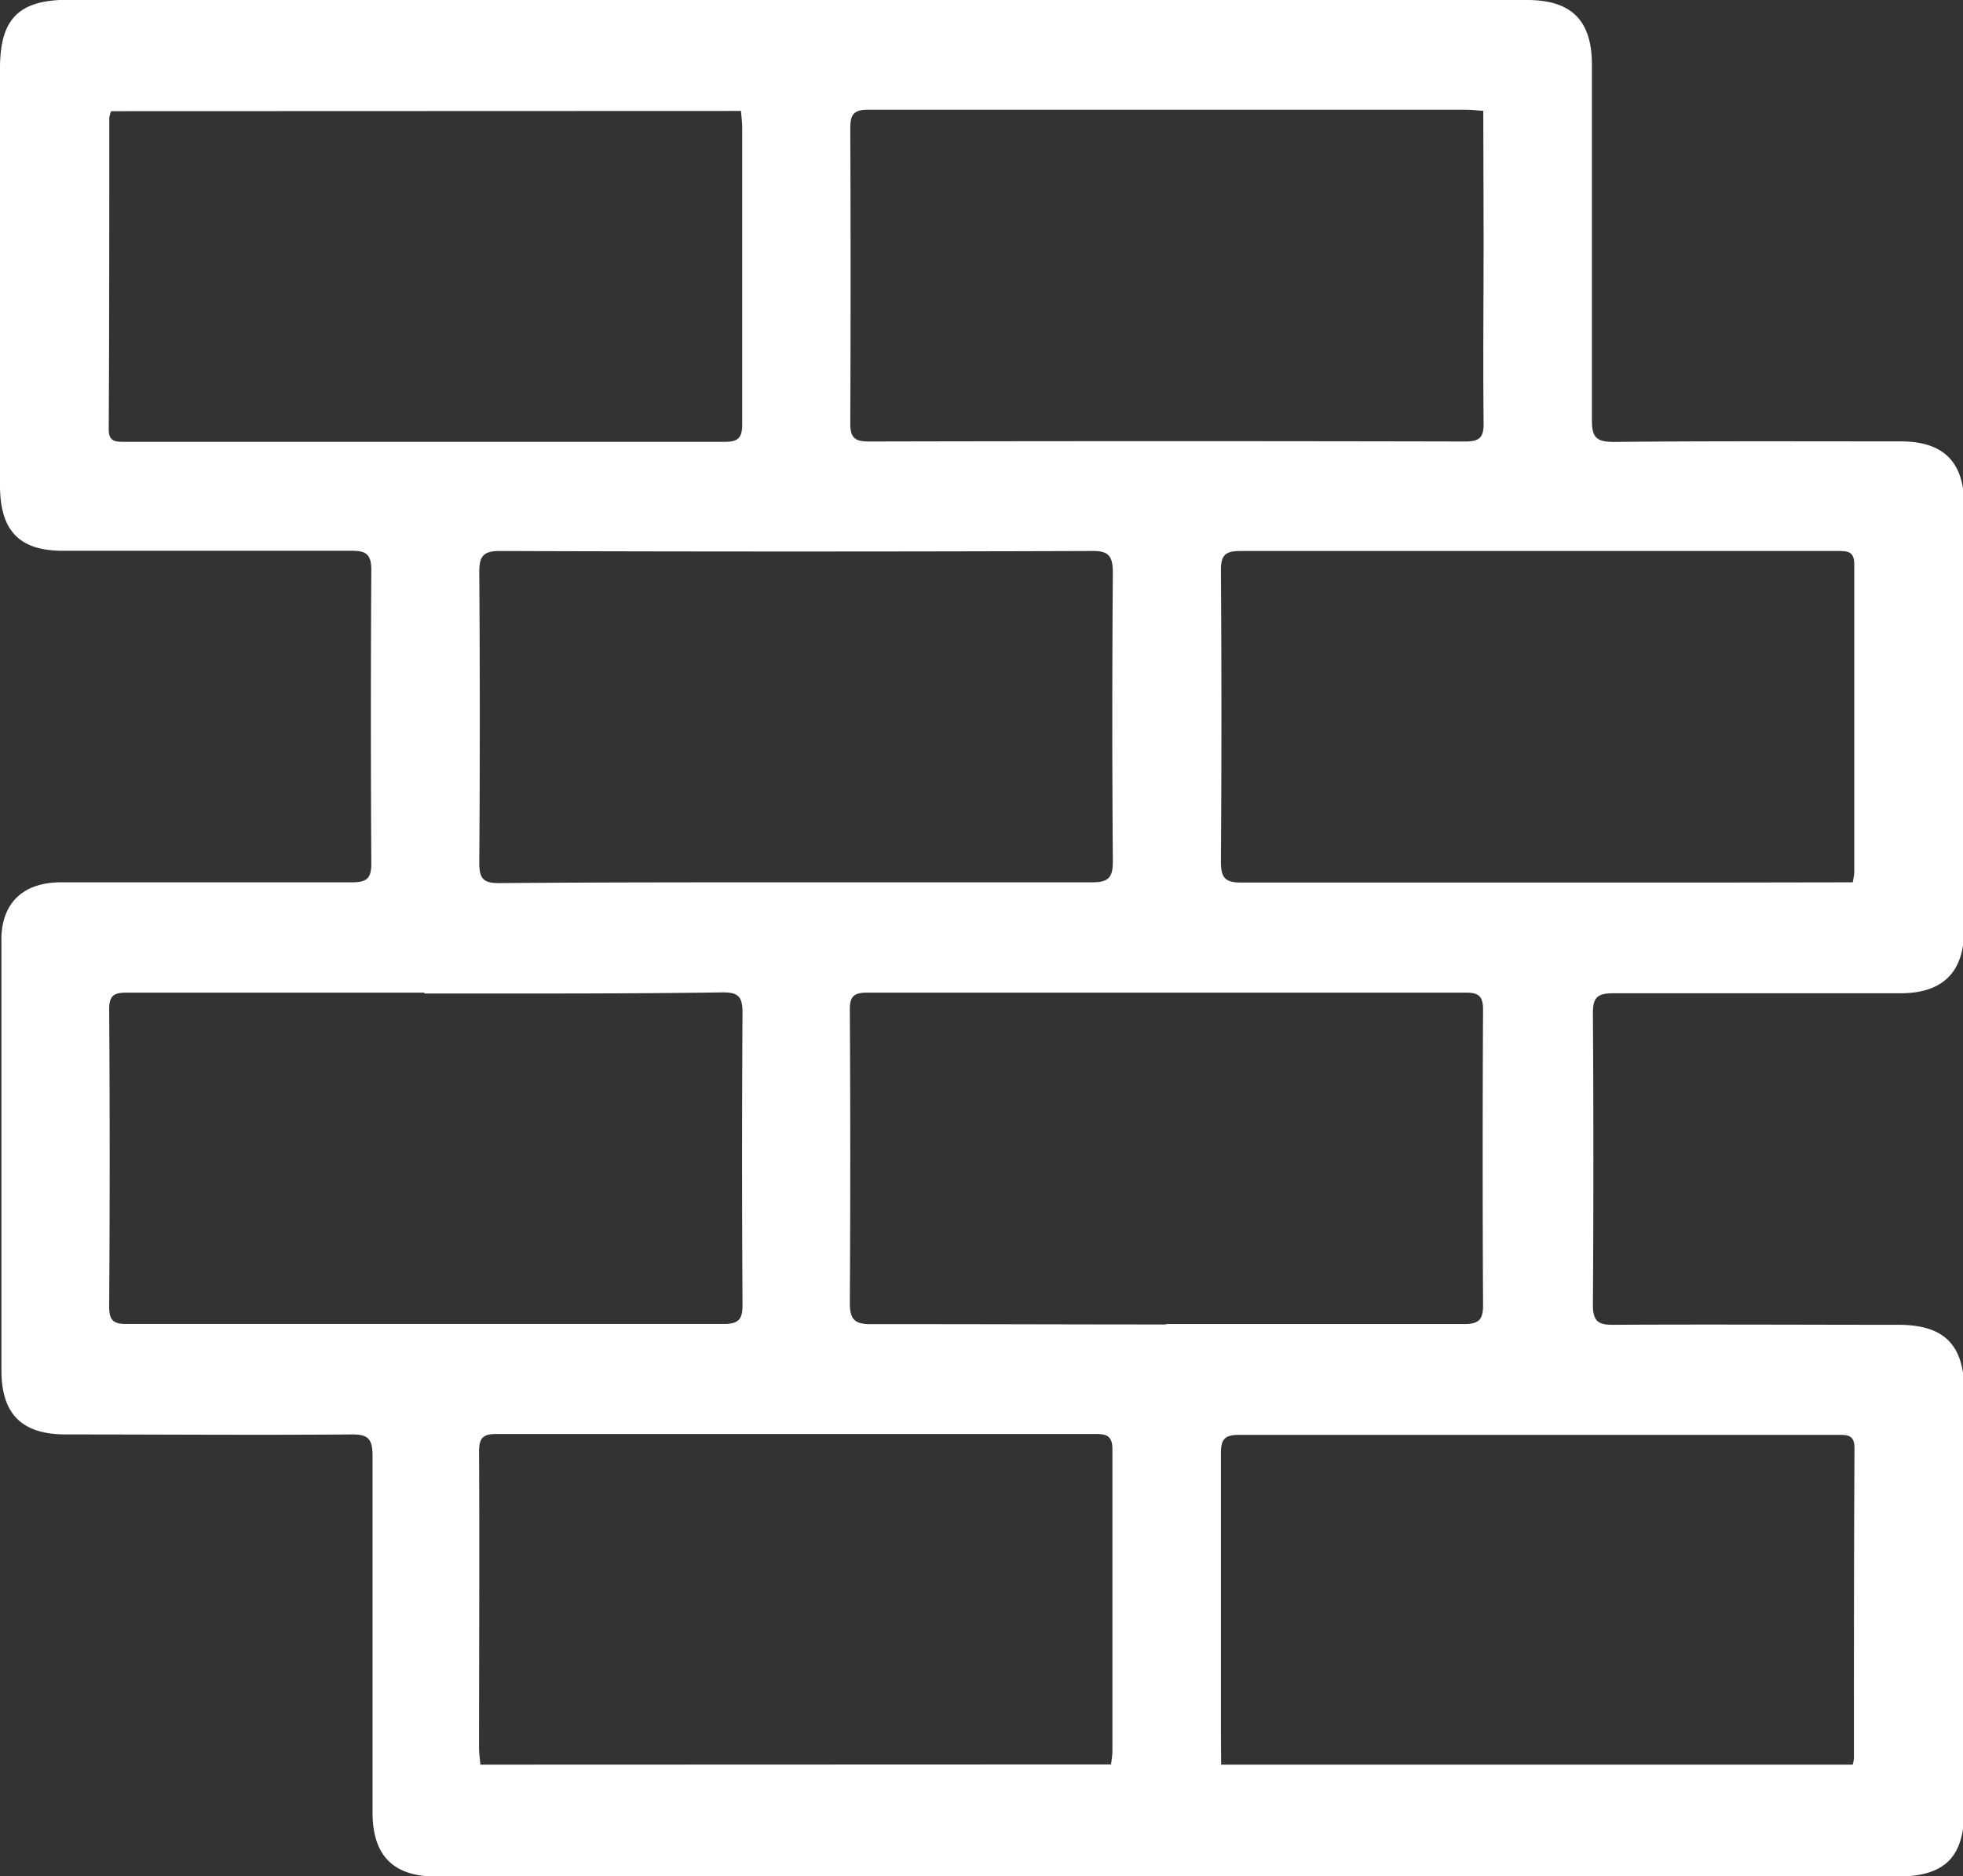
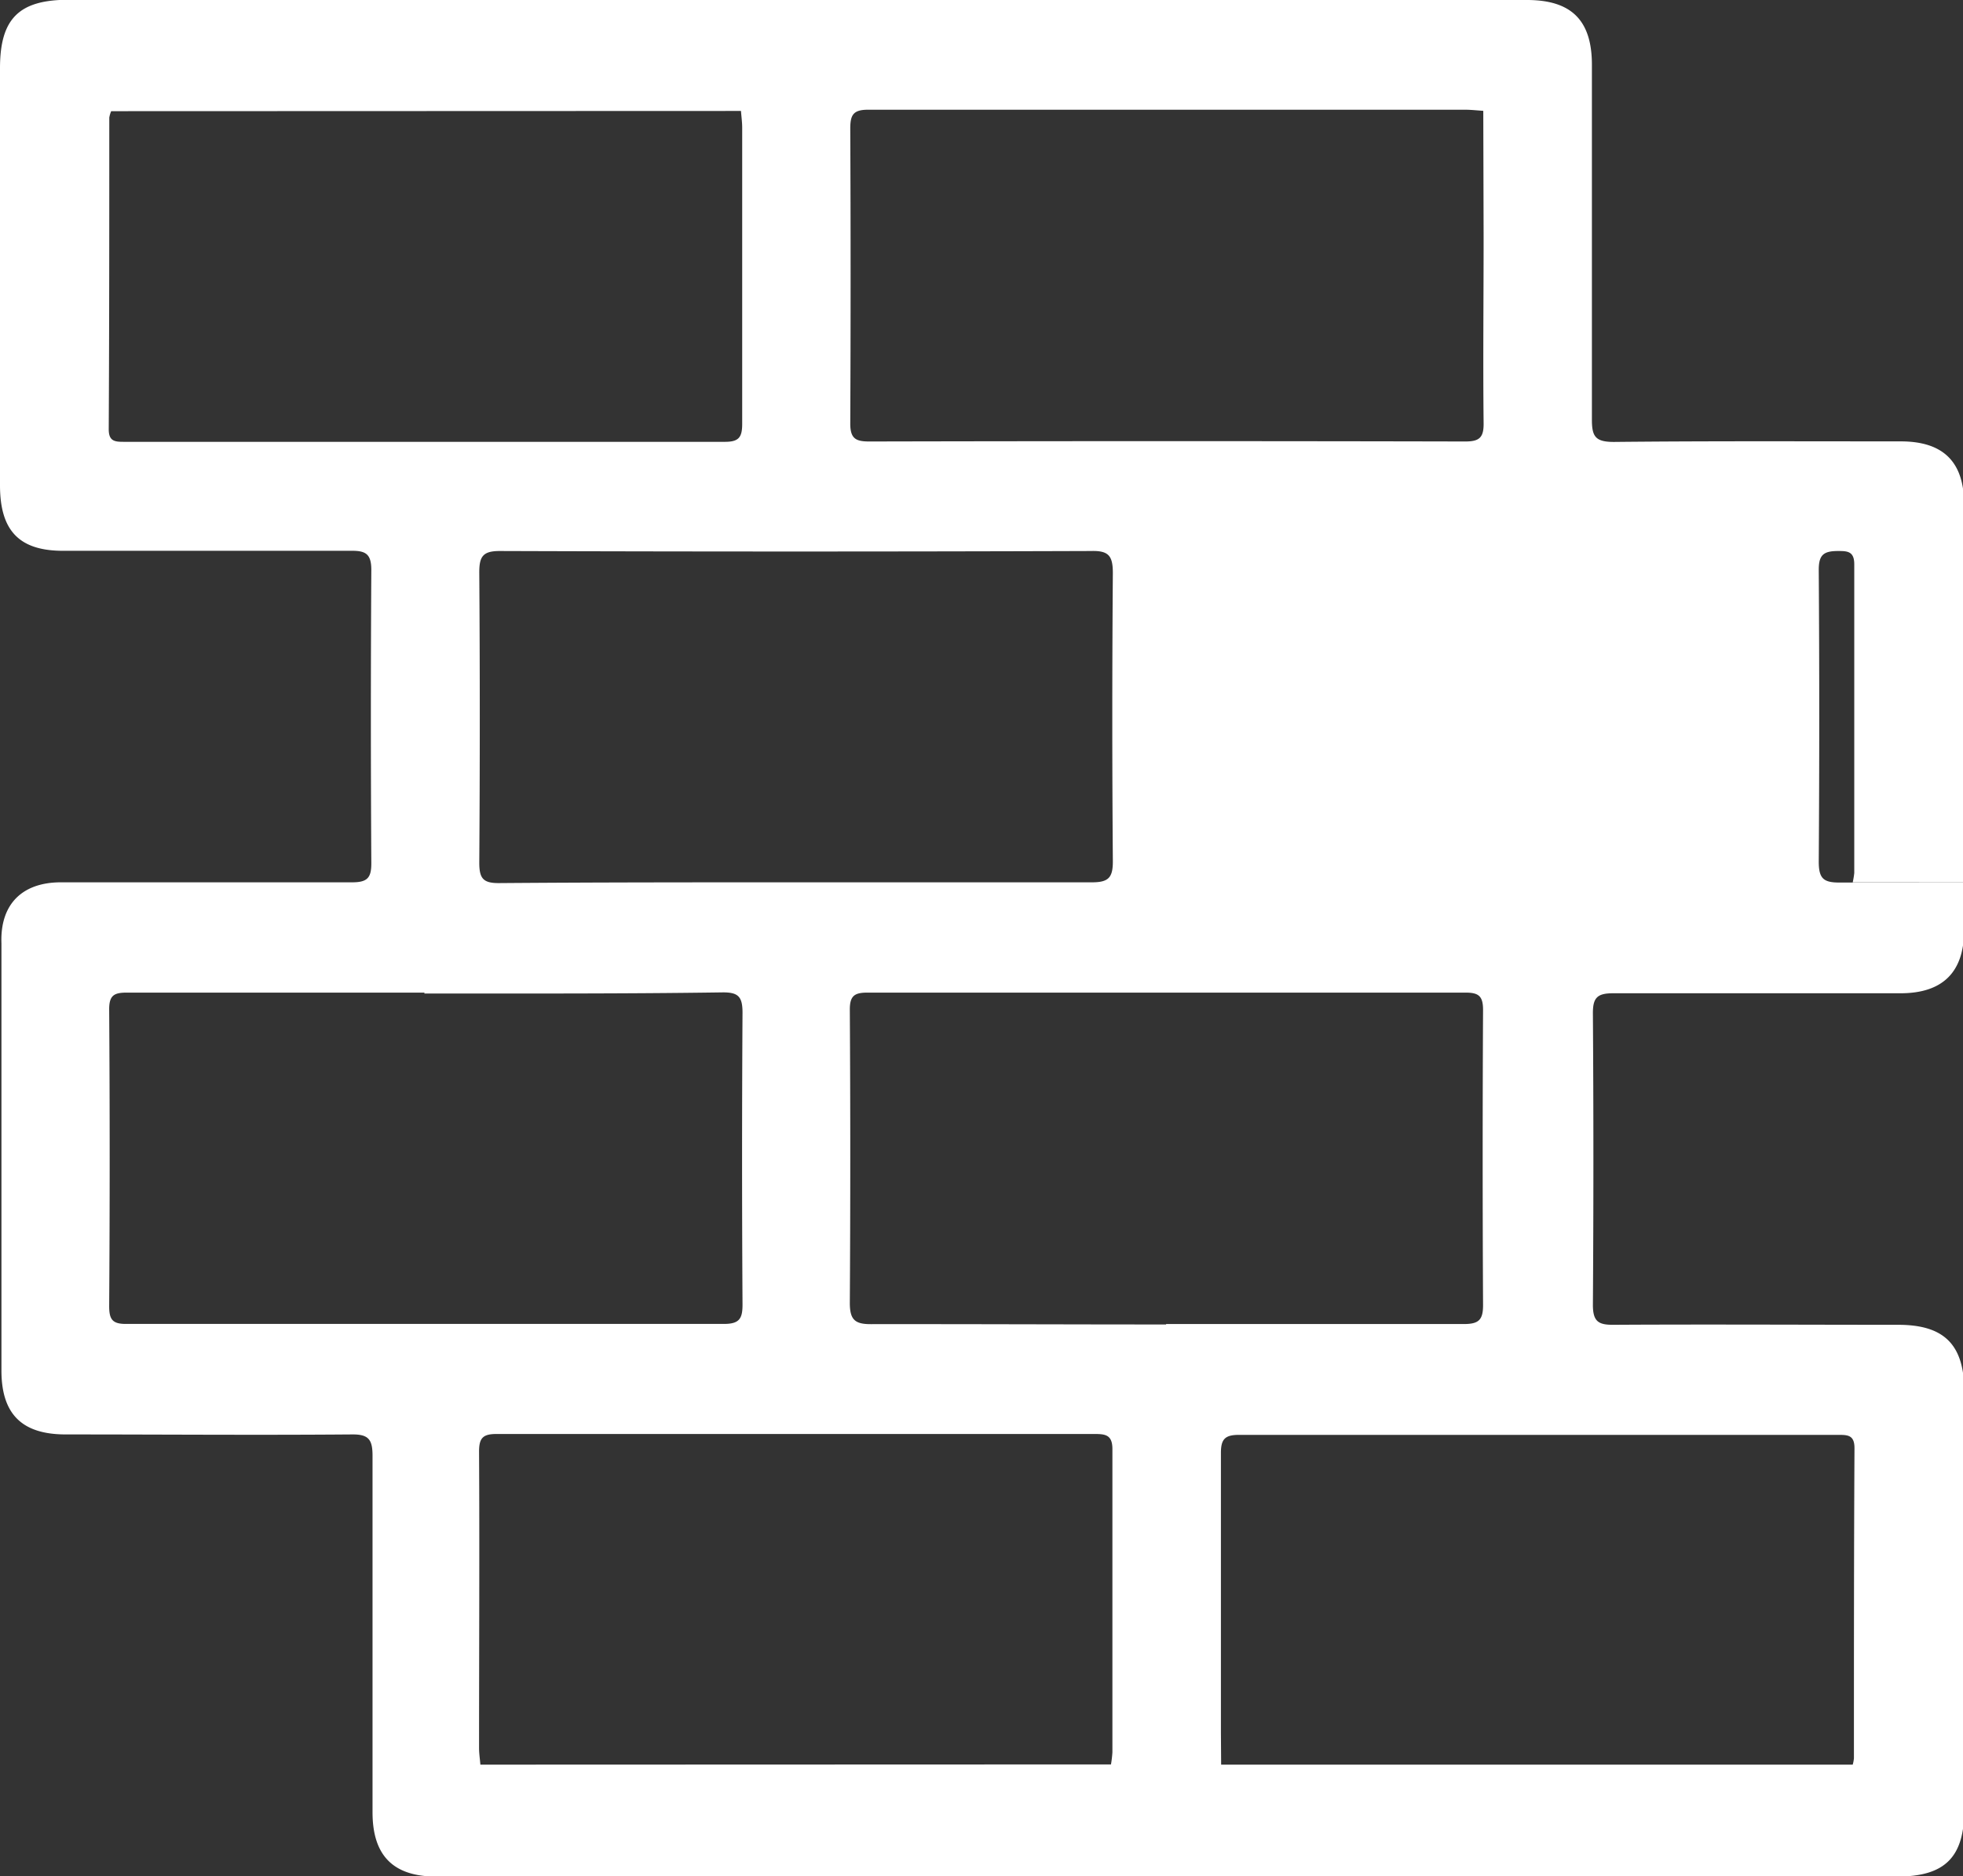
<svg xmlns="http://www.w3.org/2000/svg" id="Layer_1" data-name="Layer 1" viewBox="0 0 178 170.13">
  <rect x="0" y="0" width="178" height="170.13" fill="#333333" stroke="none" />
  <defs>
    <style>.cls-1{fill:#fff;}</style>
  </defs>
  <title>14</title>
-   <path class="cls-1" d="M83.18,16h66.28c4,0,5.89,1.81,5.89,5.87,0,10.74,0,21.47,0,32.2,0,1.53.34,2,2,2,8.65-.09,17.3-.05,26-.05,3.85,0,5.74,1.84,5.75,5.69q0,19.31,0,38.61c0,3.83-1.94,5.73-5.74,5.74-8.71,0-17.41,0-26.11,0-1.46,0-1.82.45-1.81,1.85q.09,13.2,0,26.41c0,1.53.53,1.81,1.88,1.8,8.6-.05,17.2,0,25.8,0,4.2,0,6,1.81,6,6.09q0,18.92,0,37.83c0,4.39-1.77,6.11-6.13,6.11l-132.4,0c-3.9,0-5.8-1.86-5.81-5.81,0-10.78,0-21.57,0-32.35,0-1.46-.35-1.95-1.87-1.93-8.65.07-17.3,0-25.95,0-3.95,0-5.82-1.82-5.83-5.77q0-19.38,0-38.76C11,98,13,96,16.52,96c8.8,0,17.61,0,26.41,0,1.39,0,1.75-.41,1.74-1.76q-.08-13.29,0-26.57c0-1.43-.5-1.74-1.8-1.73-8.65,0-17.3,0-25.95,0C12.81,66,11,64.2,11,60c0-12.6,0-25.21,0-37.82,0-4.51,1.74-6.2,6.21-6.2h66ZM21.08,26.08a2.64,2.64,0,0,0-.17.58c0,9.42,0,18.85-.05,28.27,0,1.09.57,1.13,1.37,1.13q27.26,0,54.51,0c1.23,0,1.56-.39,1.56-1.61,0-9,0-17.91,0-26.87,0-.49-.07-1-.11-1.52ZM121.73,176H179a3.25,3.25,0,0,0,.11-.58c0-9.38,0-18.75.05-28.12,0-1.19-.62-1.2-1.47-1.2q-27.18,0-54.35,0c-1.31,0-1.64.43-1.63,1.7,0,8.43,0,16.87,0,25.3ZM179,96a7.78,7.78,0,0,0,.14-.84c0-9.32,0-18.64,0-28,0-1.18-.63-1.2-1.47-1.2q-27.1,0-54.21,0c-1.34,0-1.76.37-1.75,1.76q.09,13.2,0,26.4c0,1.53.42,1.91,1.9,1.9,14.46,0,28.93,0,43.39,0Zm-129.5,10c-9,0-18,0-27,0-1.16,0-1.61.25-1.6,1.55q.09,13.44,0,26.87c0,1.2.28,1.63,1.54,1.62q27.1,0,54.21,0c1.43,0,1.69-.51,1.68-1.82q-.08-13.2,0-26.4c0-1.45-.38-1.85-1.8-1.84C67.49,106.11,58.48,106.08,49.47,106.08Zm96-79.95c-.7-.05-1.15-.1-1.6-.1q-27.11,0-54.21,0c-1.38,0-1.59.54-1.59,1.74q.06,13.35,0,26.72c0,1.37.51,1.62,1.72,1.62q27-.06,54.05,0c1.28,0,1.68-.36,1.66-1.67-.06-5.62,0-11.25,0-16.87ZM83.16,96c9,0,17.91,0,26.87,0,1.51,0,1.89-.45,1.88-1.94q-.1-13,0-26.1c0-1.56-.37-2.05-2-2q-26.79.09-53.6,0c-1.55,0-1.86.52-1.85,2q.09,13.13,0,26.25c0,1.42.33,1.87,1.79,1.86C65.24,96,74.2,96,83.16,96Zm33.58,40.05c9,0,18,0,27,0,1.36,0,1.75-.38,1.74-1.76q-.07-13.36,0-26.72c0-1.28-.42-1.57-1.6-1.57q-27.1,0-54.22,0c-1.18,0-1.61.29-1.6,1.57q.08,13.29,0,26.57c0,1.52.46,1.93,1.93,1.92C98.92,136.05,107.83,136.09,116.74,136.09Zm-5,39.93a10.18,10.18,0,0,0,.13-1.1c0-9.16,0-18.33,0-27.5,0-1.32-.68-1.36-1.66-1.36q-27.1,0-54.2,0c-1.25,0-1.57.39-1.57,1.61.05,8.95,0,17.91,0,26.87,0,.49.08,1,.12,1.5Z" transform="translate(-11 -16)" />
+   <path class="cls-1" d="M83.18,16h66.28c4,0,5.89,1.81,5.89,5.87,0,10.74,0,21.47,0,32.2,0,1.53.34,2,2,2,8.65-.09,17.3-.05,26-.05,3.85,0,5.74,1.84,5.75,5.69q0,19.31,0,38.61c0,3.83-1.94,5.73-5.74,5.74-8.71,0-17.41,0-26.11,0-1.46,0-1.82.45-1.81,1.85q.09,13.2,0,26.41c0,1.53.53,1.81,1.88,1.8,8.6-.05,17.2,0,25.8,0,4.2,0,6,1.81,6,6.09q0,18.92,0,37.83c0,4.39-1.77,6.11-6.13,6.11l-132.4,0c-3.9,0-5.8-1.86-5.81-5.81,0-10.78,0-21.57,0-32.35,0-1.46-.35-1.95-1.87-1.93-8.65.07-17.3,0-25.95,0-3.95,0-5.82-1.82-5.83-5.77q0-19.38,0-38.76C11,98,13,96,16.52,96c8.8,0,17.61,0,26.41,0,1.39,0,1.75-.41,1.74-1.76q-.08-13.29,0-26.57c0-1.43-.5-1.74-1.8-1.73-8.65,0-17.3,0-25.95,0C12.81,66,11,64.2,11,60c0-12.6,0-25.21,0-37.82,0-4.51,1.74-6.2,6.21-6.2h66ZM21.08,26.08a2.64,2.64,0,0,0-.17.58c0,9.42,0,18.85-.05,28.27,0,1.09.57,1.13,1.37,1.13q27.26,0,54.51,0c1.23,0,1.56-.39,1.56-1.61,0-9,0-17.91,0-26.87,0-.49-.07-1-.11-1.52ZM121.73,176H179a3.25,3.25,0,0,0,.11-.58c0-9.38,0-18.75.05-28.12,0-1.19-.62-1.2-1.47-1.2q-27.18,0-54.35,0c-1.31,0-1.64.43-1.63,1.7,0,8.43,0,16.87,0,25.3ZM179,96a7.78,7.78,0,0,0,.14-.84c0-9.32,0-18.64,0-28,0-1.18-.63-1.2-1.47-1.2c-1.34,0-1.76.37-1.75,1.76q.09,13.2,0,26.4c0,1.53.42,1.91,1.9,1.9,14.46,0,28.93,0,43.39,0Zm-129.5,10c-9,0-18,0-27,0-1.16,0-1.61.25-1.6,1.55q.09,13.44,0,26.87c0,1.2.28,1.63,1.54,1.62q27.1,0,54.21,0c1.43,0,1.69-.51,1.68-1.82q-.08-13.2,0-26.4c0-1.45-.38-1.85-1.8-1.84C67.49,106.11,58.48,106.08,49.47,106.08Zm96-79.95c-.7-.05-1.15-.1-1.6-.1q-27.11,0-54.21,0c-1.38,0-1.59.54-1.59,1.74q.06,13.35,0,26.72c0,1.37.51,1.62,1.72,1.62q27-.06,54.05,0c1.28,0,1.68-.36,1.66-1.67-.06-5.62,0-11.25,0-16.87ZM83.16,96c9,0,17.91,0,26.87,0,1.51,0,1.89-.45,1.88-1.94q-.1-13,0-26.1c0-1.56-.37-2.05-2-2q-26.79.09-53.6,0c-1.55,0-1.86.52-1.85,2q.09,13.13,0,26.25c0,1.42.33,1.87,1.79,1.86C65.24,96,74.2,96,83.16,96Zm33.58,40.05c9,0,18,0,27,0,1.36,0,1.75-.38,1.74-1.76q-.07-13.36,0-26.72c0-1.28-.42-1.57-1.6-1.57q-27.1,0-54.22,0c-1.18,0-1.61.29-1.6,1.57q.08,13.29,0,26.57c0,1.52.46,1.93,1.93,1.92C98.92,136.05,107.83,136.09,116.74,136.09Zm-5,39.93a10.18,10.18,0,0,0,.13-1.1c0-9.16,0-18.33,0-27.5,0-1.32-.68-1.36-1.66-1.36q-27.1,0-54.2,0c-1.25,0-1.57.39-1.57,1.61.05,8.95,0,17.91,0,26.87,0,.49.08,1,.12,1.5Z" transform="translate(-11 -16)" />
</svg>